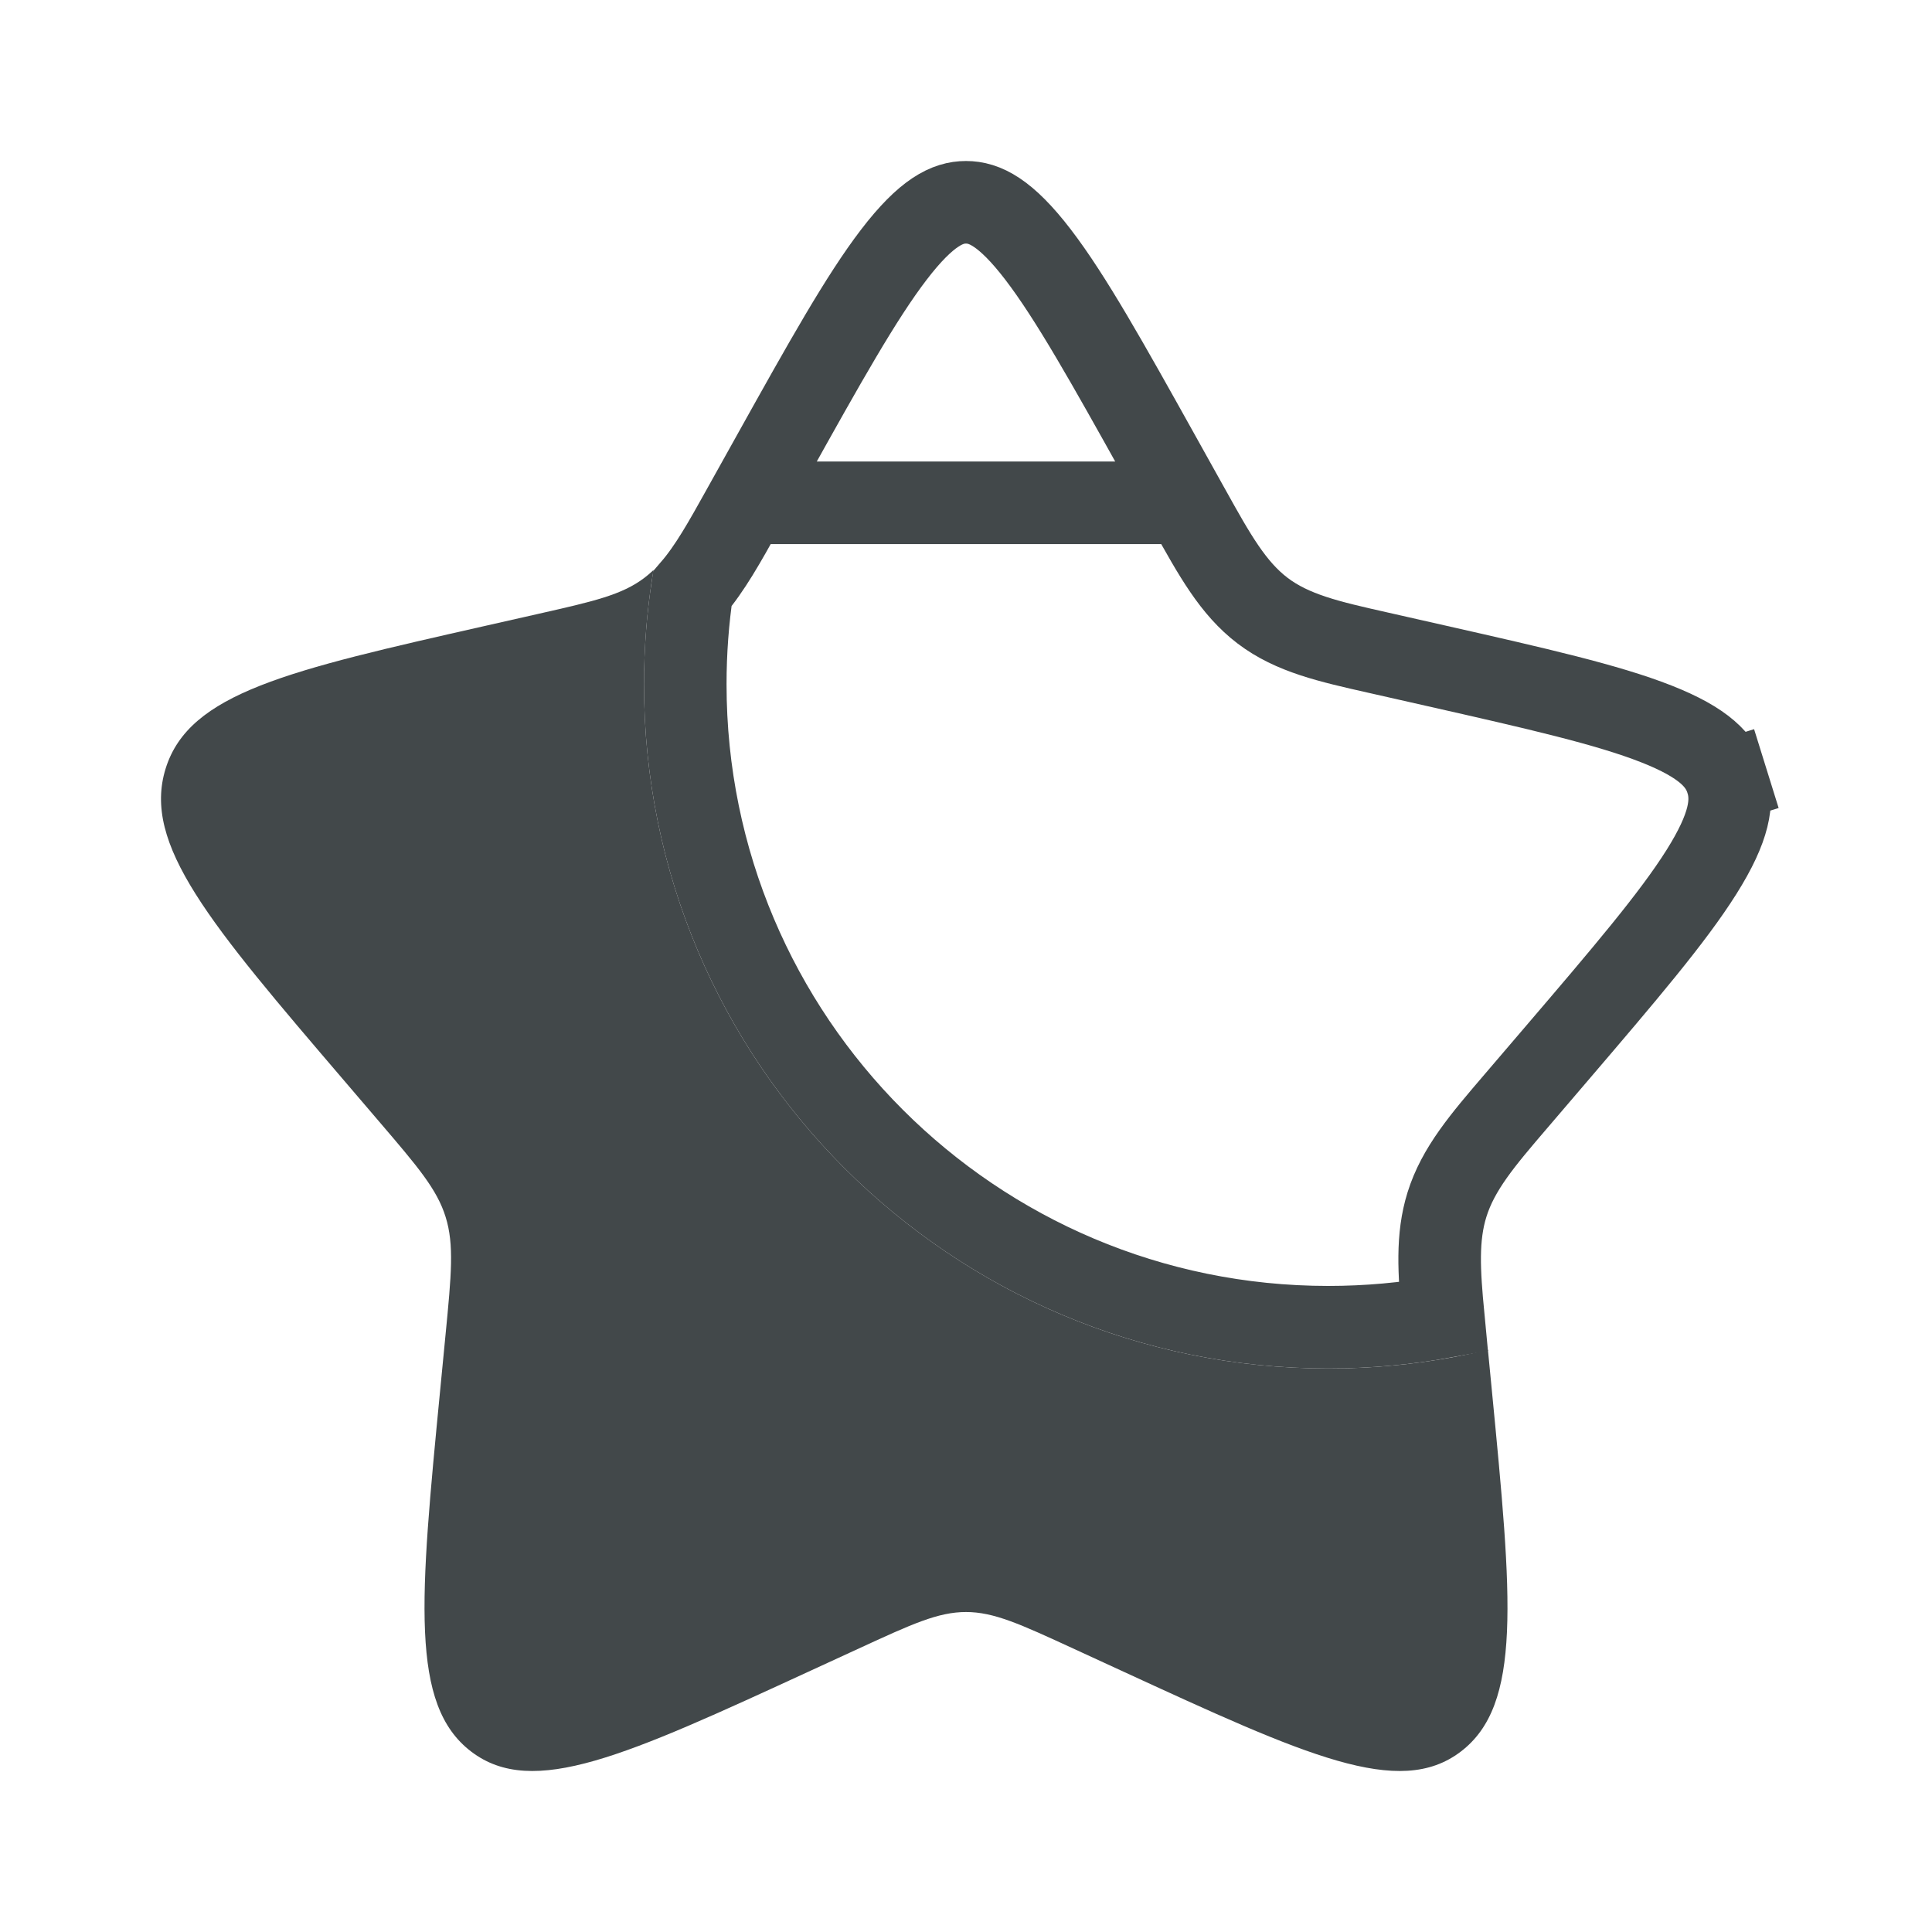
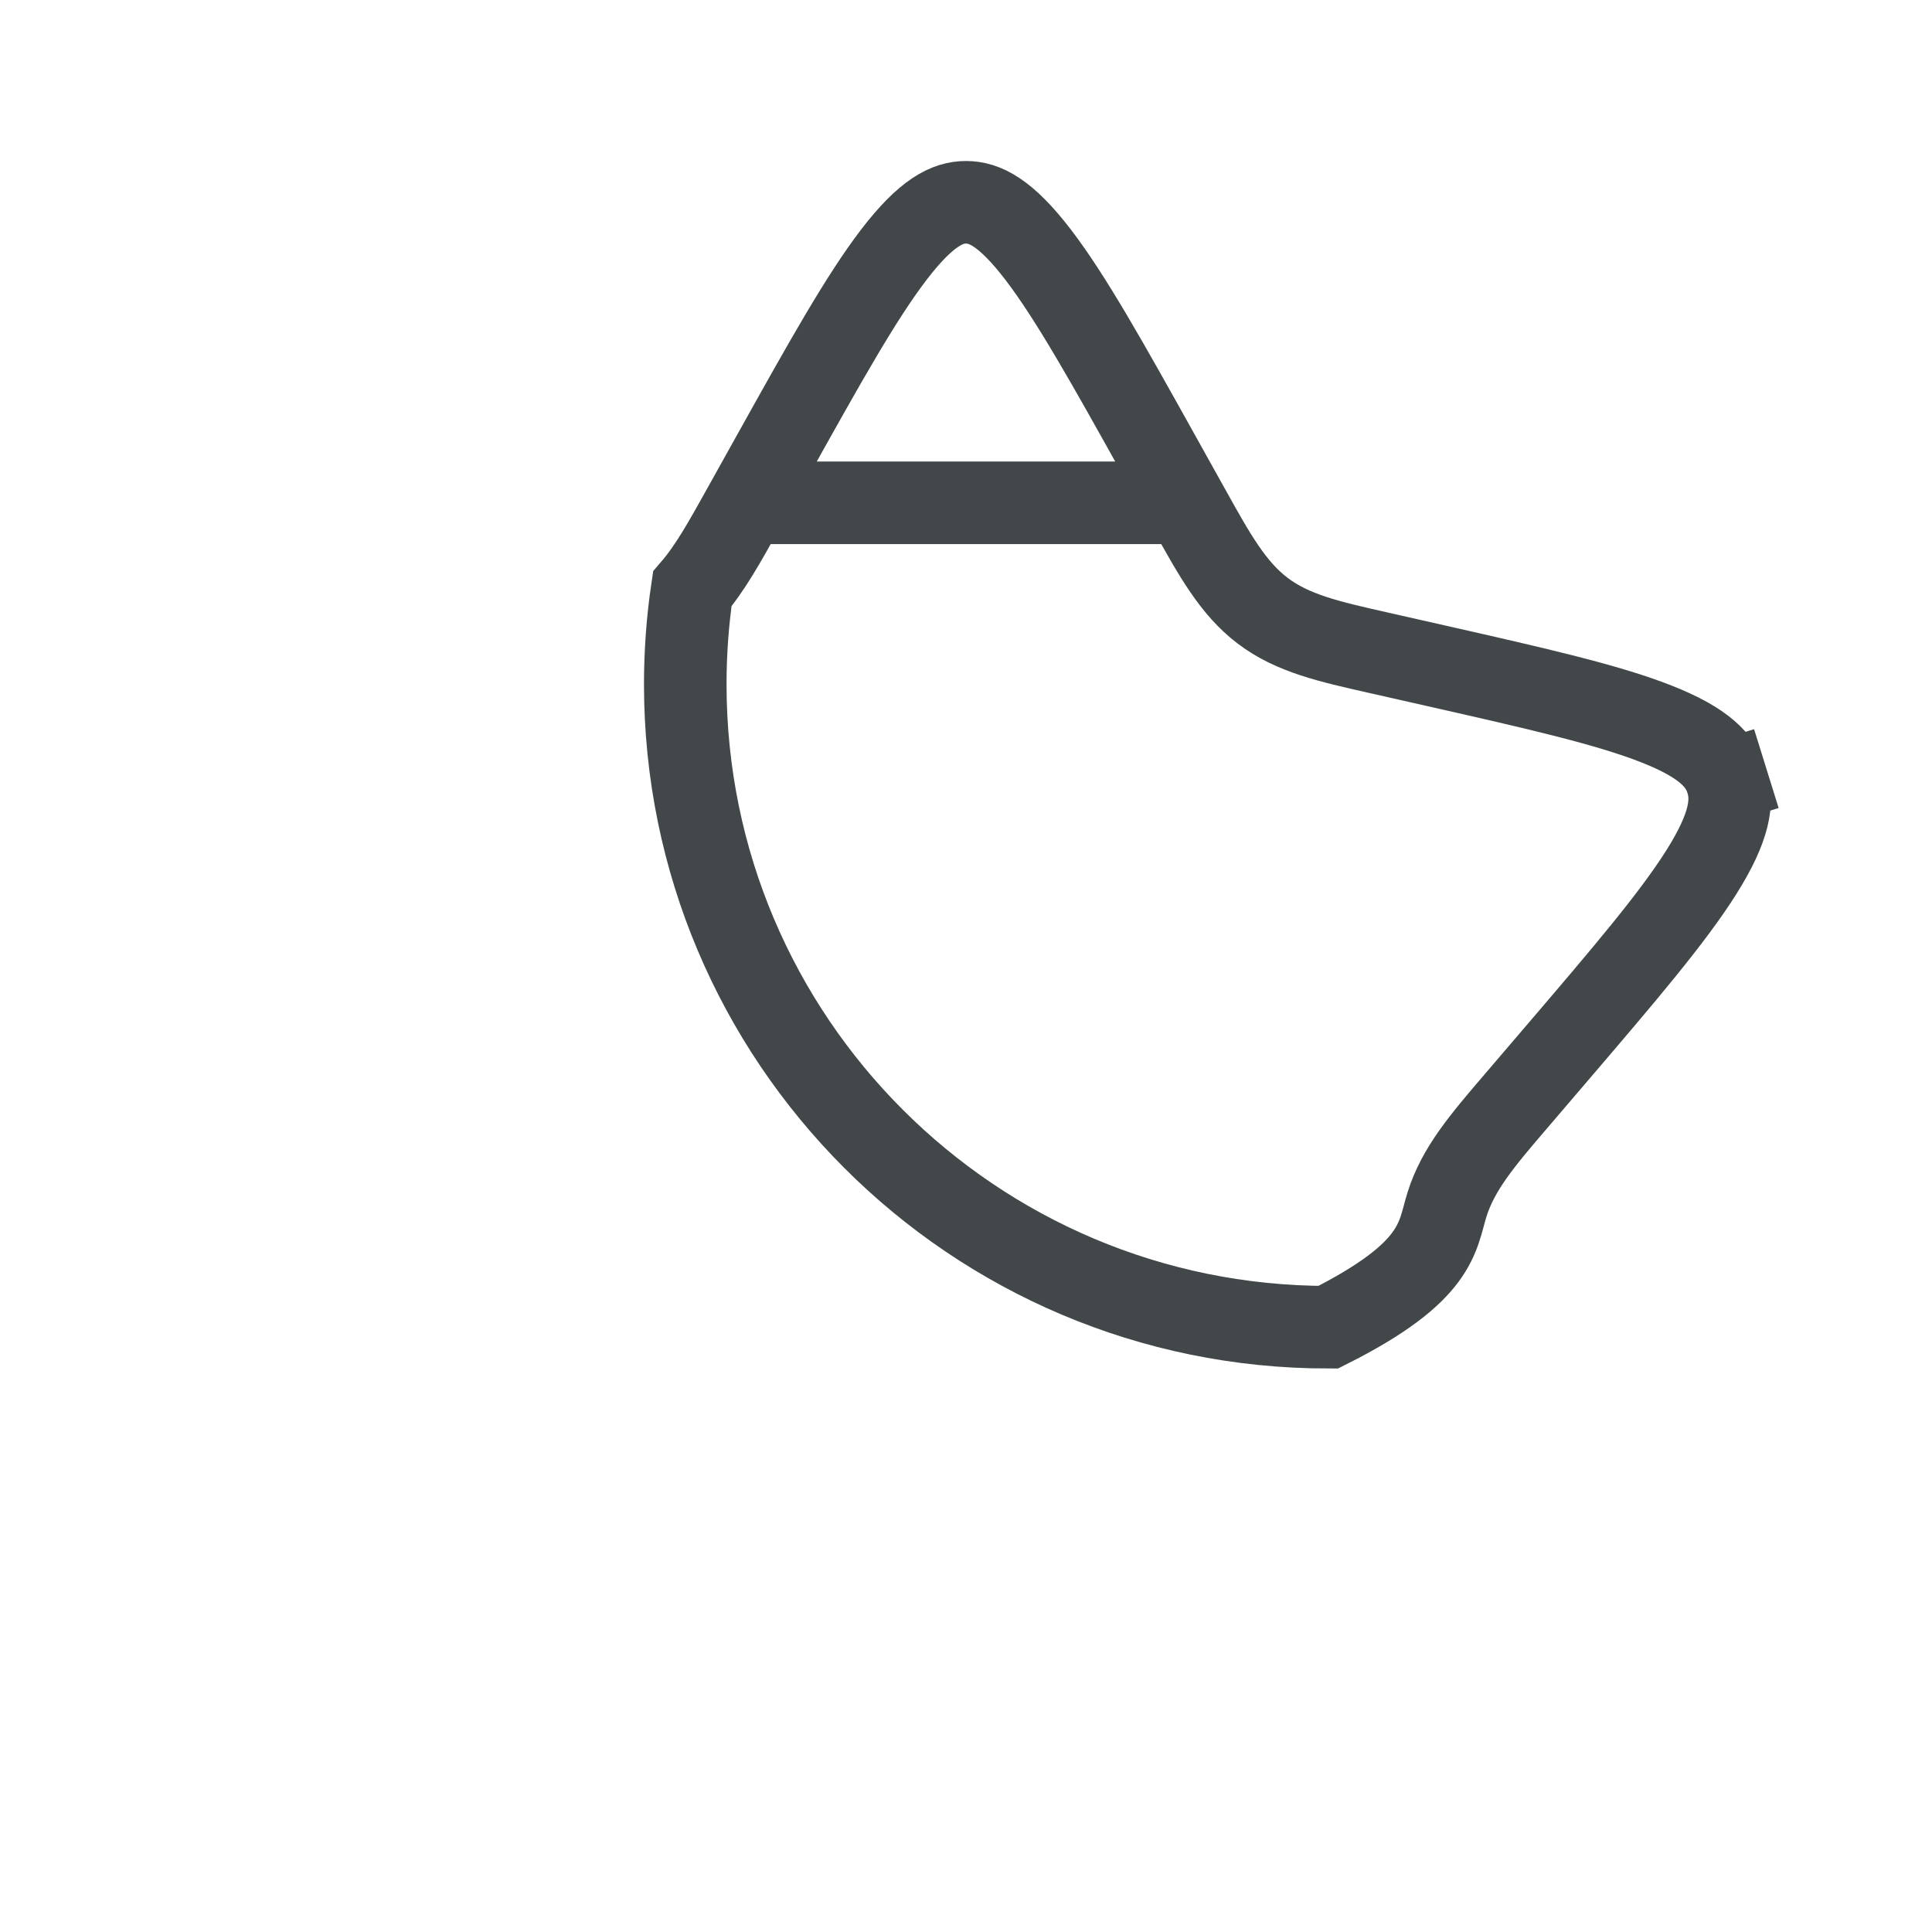
<svg xmlns="http://www.w3.org/2000/svg" width="117" height="117" viewBox="0 0 117 117" fill="none">
  <g id="star-svgrepo-com 1" opacity="0.9">
-     <path id="Vector" d="M90.107 81.742C87.005 82.483 83.767 82.875 80.438 82.875C57.552 82.875 39 64.323 39 41.438C39 39.081 39.197 36.77 39.575 34.52C39.398 34.69 39.216 34.846 39.024 34.992C37.656 36.031 35.952 36.416 32.545 37.187L29.443 37.889C17.452 40.602 11.456 41.959 10.03 46.546C8.604 51.133 12.691 55.912 20.866 65.471L22.98 67.944C25.303 70.661 26.465 72.019 26.987 73.699C27.51 75.38 27.334 77.192 26.983 80.816L26.663 84.116C25.427 96.87 24.809 103.247 28.544 106.081C32.278 108.916 37.892 106.332 49.119 101.162L52.024 99.825C55.214 98.356 56.809 97.622 58.5 97.622C60.191 97.622 61.786 98.356 64.976 99.825L67.881 101.162C79.108 106.332 84.722 108.916 88.456 106.081C92.191 103.247 91.573 96.87 90.337 84.116L90.107 81.742Z" fill="#2E3436" />
-     <path id="Vector_2" d="M45.207 30.449C45.128 30.59 45.05 30.73 44.974 30.868C43.882 32.829 42.997 34.42 41.924 35.664C41.644 37.547 41.499 39.474 41.499 41.438C41.499 62.942 58.932 80.375 80.437 80.375C82.816 80.375 85.143 80.162 87.402 79.754C87.14 77.007 87.011 74.931 87.625 72.956C88.303 70.775 89.787 69.042 91.824 66.664C91.921 66.55 92.019 66.436 92.119 66.319L92.119 66.319L94.234 63.846C98.375 59.004 101.292 55.583 103.036 52.812C104.763 50.068 104.969 48.532 104.582 47.288L106.969 46.545L104.582 47.288C104.203 46.07 103.215 44.986 100.308 43.84C97.354 42.676 93.085 41.703 87.005 40.327L87.005 40.327L83.903 39.625C83.903 39.625 83.903 39.625 83.903 39.625C83.749 39.59 83.597 39.556 83.448 39.522C80.485 38.855 78.271 38.355 76.463 36.983C74.67 35.621 73.548 33.606 72.024 30.866C71.948 30.729 71.87 30.59 71.791 30.449L45.207 30.449ZM45.207 30.449L46.805 27.583C49.933 21.971 52.147 18.014 54.13 15.424C56.111 12.836 57.39 12.25 58.499 12.25C59.608 12.25 60.887 12.836 62.869 15.424C64.852 18.014 67.066 21.971 70.194 27.583C70.194 27.583 70.194 27.583 70.194 27.583L71.791 30.449L45.207 30.449Z" stroke="#2E3436" stroke-width="5" />
+     <path id="Vector_2" d="M45.207 30.449C45.128 30.59 45.05 30.73 44.974 30.868C43.882 32.829 42.997 34.42 41.924 35.664C41.644 37.547 41.499 39.474 41.499 41.438C41.499 62.942 58.932 80.375 80.437 80.375C87.14 77.007 87.011 74.931 87.625 72.956C88.303 70.775 89.787 69.042 91.824 66.664C91.921 66.55 92.019 66.436 92.119 66.319L92.119 66.319L94.234 63.846C98.375 59.004 101.292 55.583 103.036 52.812C104.763 50.068 104.969 48.532 104.582 47.288L106.969 46.545L104.582 47.288C104.203 46.07 103.215 44.986 100.308 43.84C97.354 42.676 93.085 41.703 87.005 40.327L87.005 40.327L83.903 39.625C83.903 39.625 83.903 39.625 83.903 39.625C83.749 39.59 83.597 39.556 83.448 39.522C80.485 38.855 78.271 38.355 76.463 36.983C74.67 35.621 73.548 33.606 72.024 30.866C71.948 30.729 71.87 30.59 71.791 30.449L45.207 30.449ZM45.207 30.449L46.805 27.583C49.933 21.971 52.147 18.014 54.13 15.424C56.111 12.836 57.39 12.25 58.499 12.25C59.608 12.25 60.887 12.836 62.869 15.424C64.852 18.014 67.066 21.971 70.194 27.583C70.194 27.583 70.194 27.583 70.194 27.583L71.791 30.449L45.207 30.449Z" stroke="#2E3436" stroke-width="5" />
  </g>
</svg>